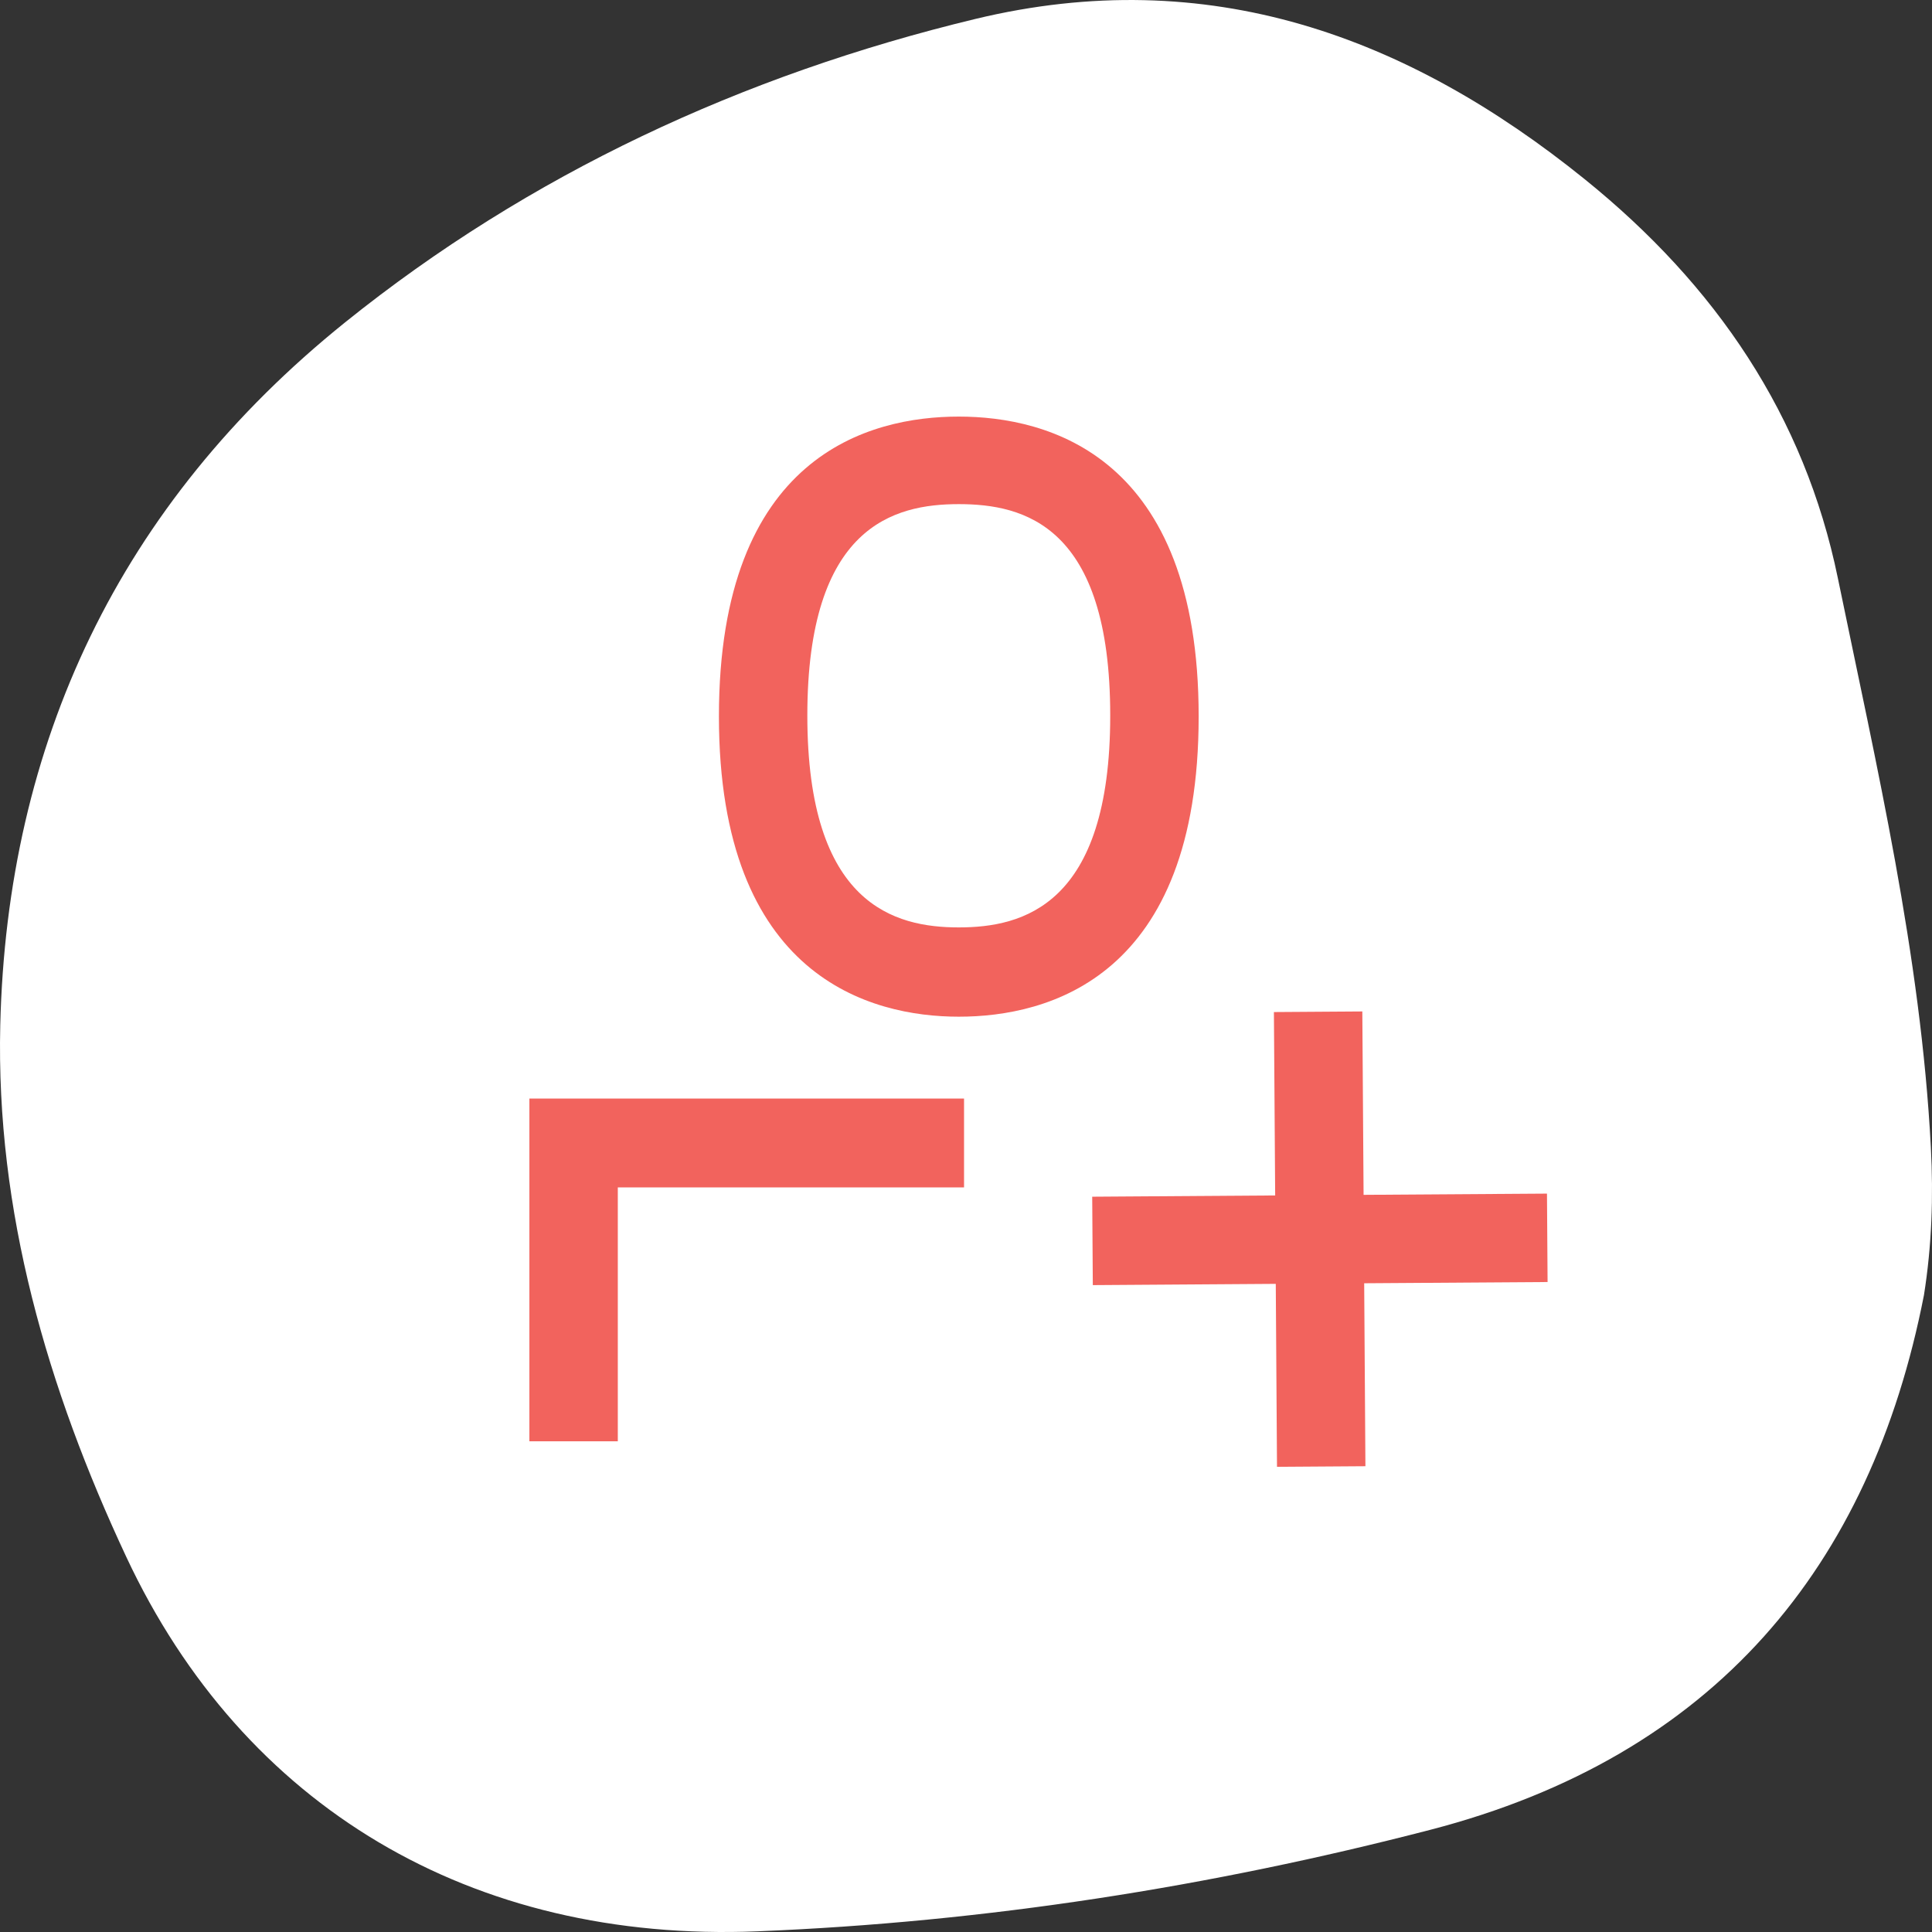
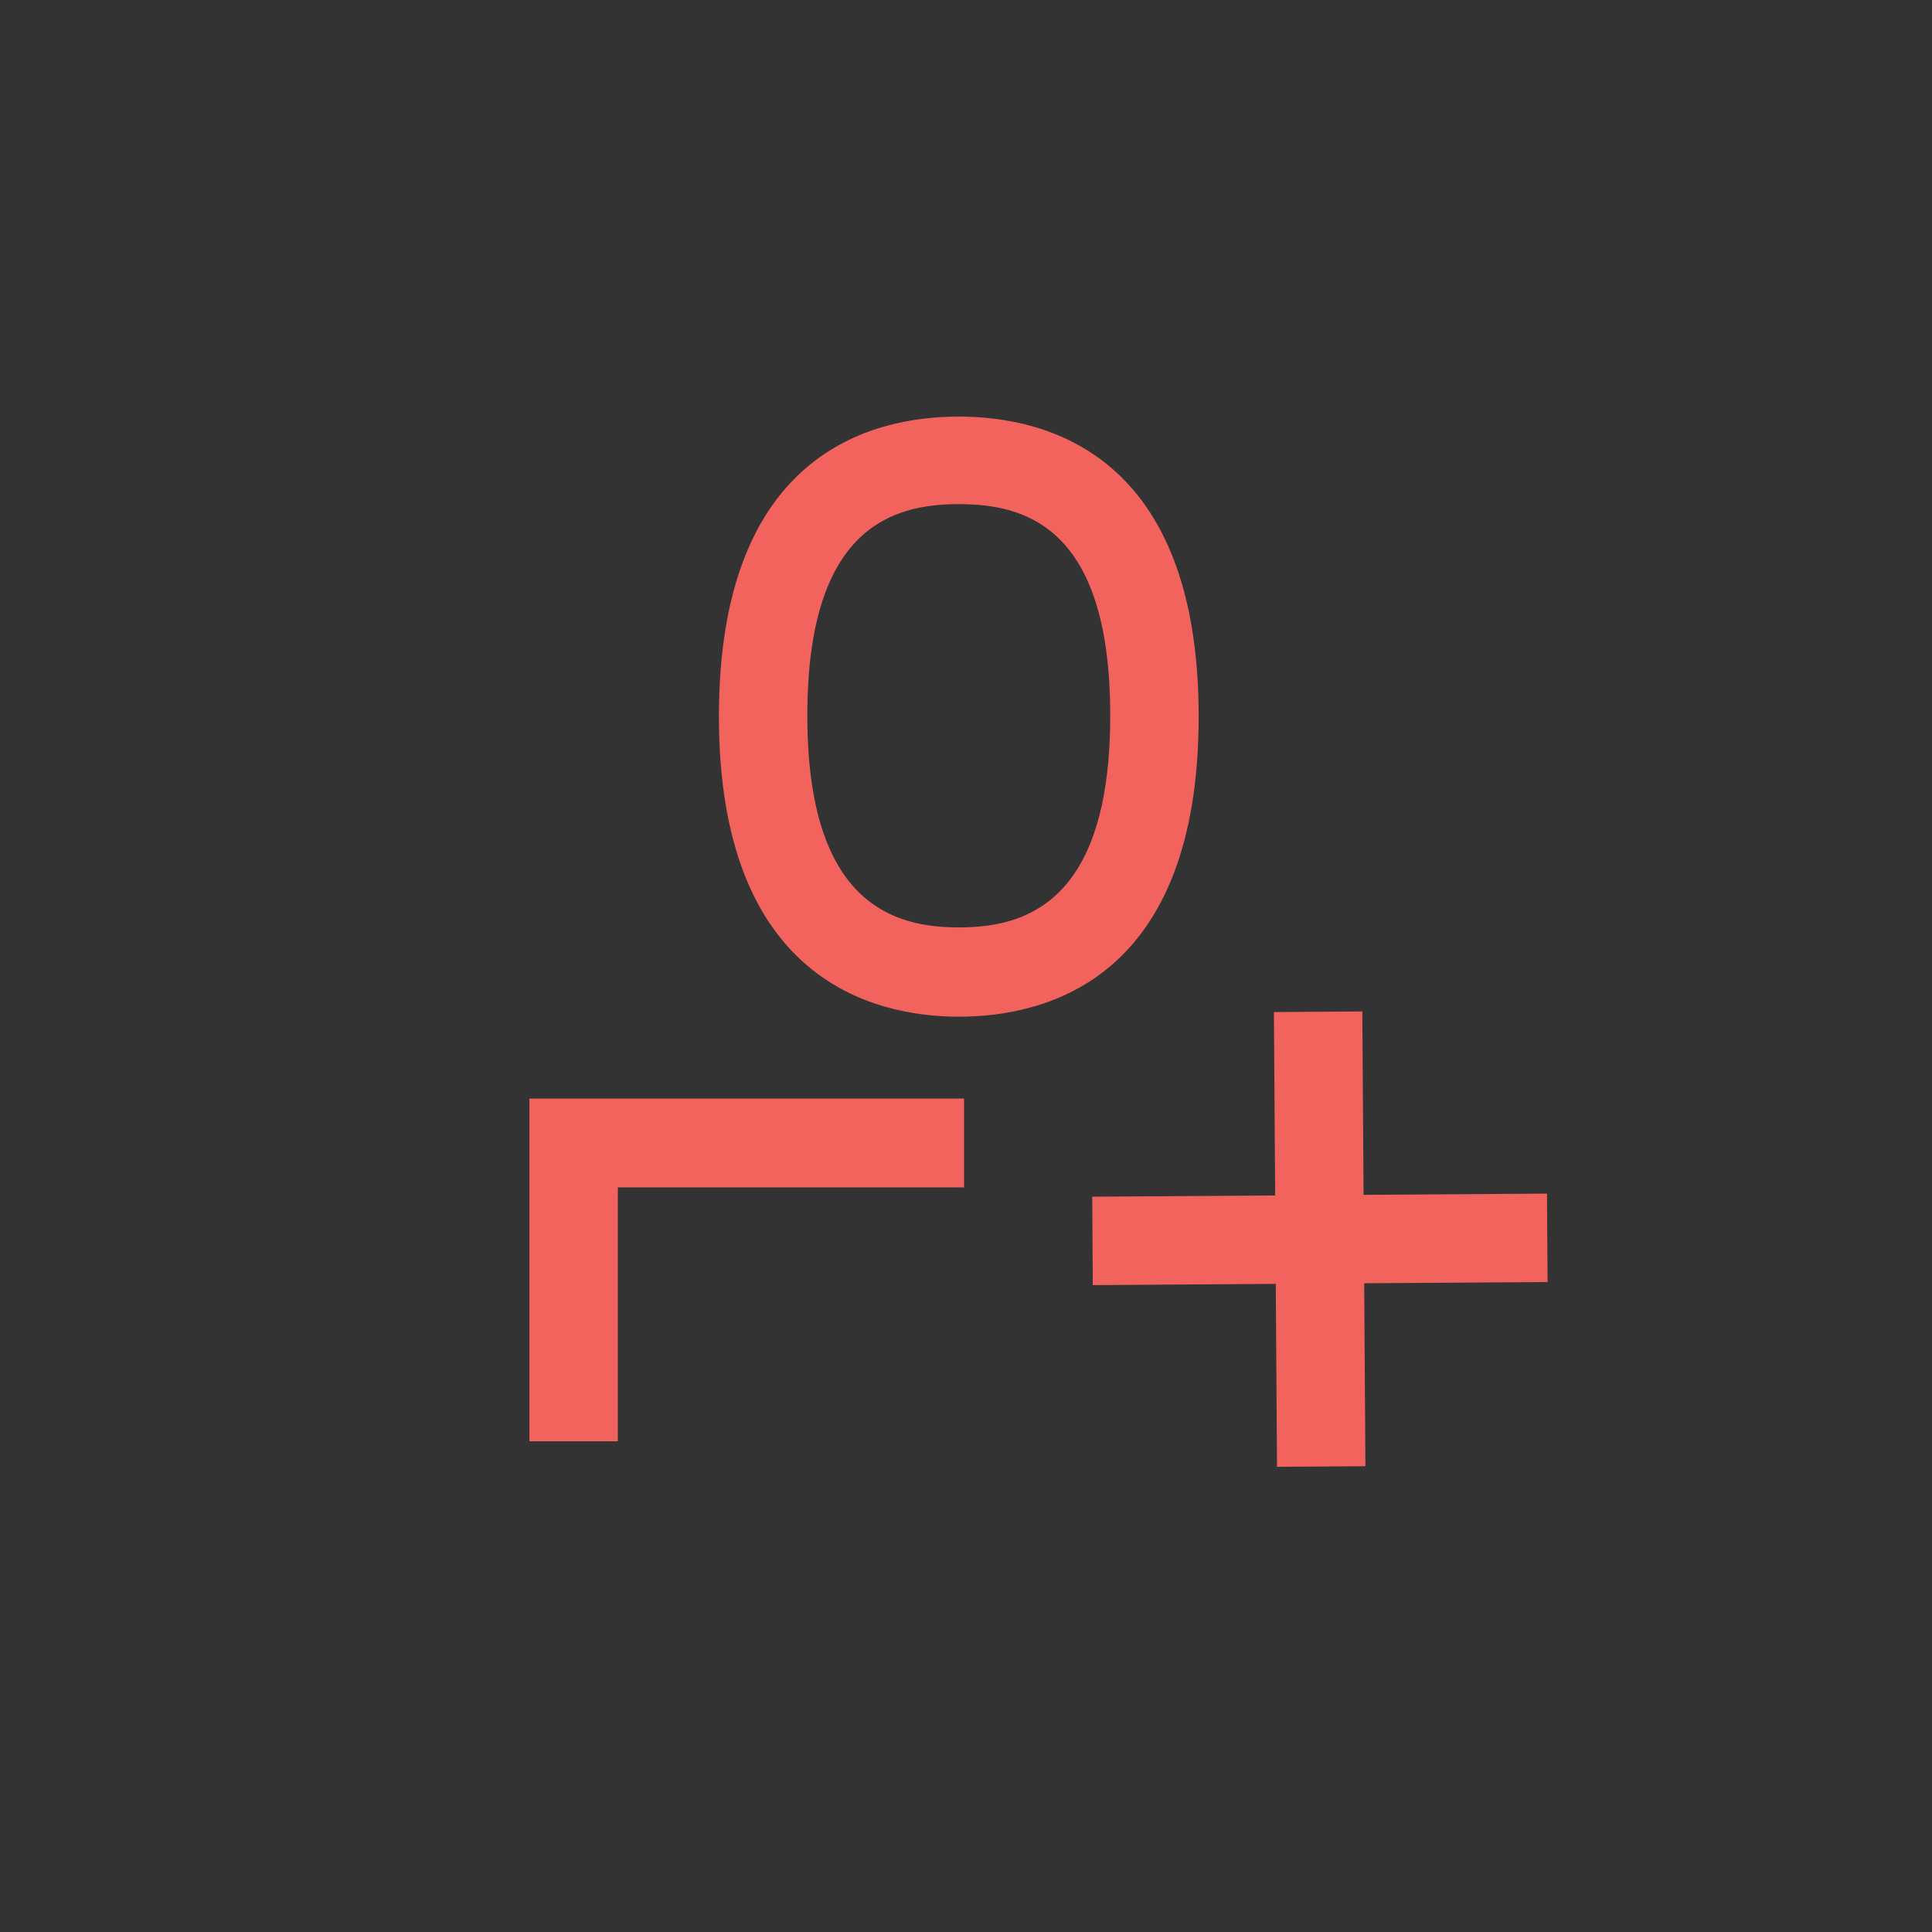
<svg xmlns="http://www.w3.org/2000/svg" width="80" height="80" viewBox="0 0 80 80" fill="none">
  <rect x="0" y="0" width="80" height="80" fill="#333333" stroke="none" />
  <g clip-path="url(#clip0_1_191)">
-     <path fill-rule="evenodd" clip-rule="evenodd" d="M5.231 64.472C10.079 74.825 19.533 80.451 31.364 79.972C40.81 79.591 50.128 78.128 59.224 75.769C70.973 72.722 77.462 64.899 79.667 53.627C79.993 51.572 80.06 49.546 79.953 47.512C79.536 39.526 77.708 31.749 76.102 23.941C74.719 17.211 71.054 11.809 65.624 7.424C58.271 1.487 50.03 -1.539 40.39 0.784C30.747 3.108 21.912 7.216 14.29 13.348C4.923 20.884 0.291 30.794 0.011 42.444C-0.173 50.148 1.955 57.474 5.231 64.472Z" fill="white" />
    <path fill-rule="evenodd" clip-rule="evenodd" d="M39.701 42.099C36.076 42.099 29.769 40.486 29.769 29.666C29.769 18.845 36.004 17.25 39.701 17.25C43.399 17.25 49.634 18.863 49.634 29.666C49.634 40.468 43.417 42.099 39.701 42.099ZM39.701 20.875C37.019 20.875 33.43 21.781 33.43 29.629C33.43 37.477 37.055 38.402 39.701 38.402C42.347 38.402 45.972 37.496 45.972 29.629C45.972 21.763 42.402 20.875 39.701 20.875Z" fill="#F2635D" />
    <path d="M21.921 59.681H25.582V49.168H39.919V45.489H21.921V59.681Z" fill="#F2635D" />
    <path d="M56.411 41.882L52.75 41.907L52.802 49.501L45.226 49.553L45.251 53.214L52.827 53.162L52.878 60.738L56.539 60.713L56.488 53.137L64.082 53.086L64.057 49.425L56.463 49.476L56.411 41.882Z" fill="#F2635D" />
  </g>
  <defs>
    <clipPath id="clip0_1_191">
      <rect width="80" height="80" fill="white" />
    </clipPath>
  </defs>
</svg>